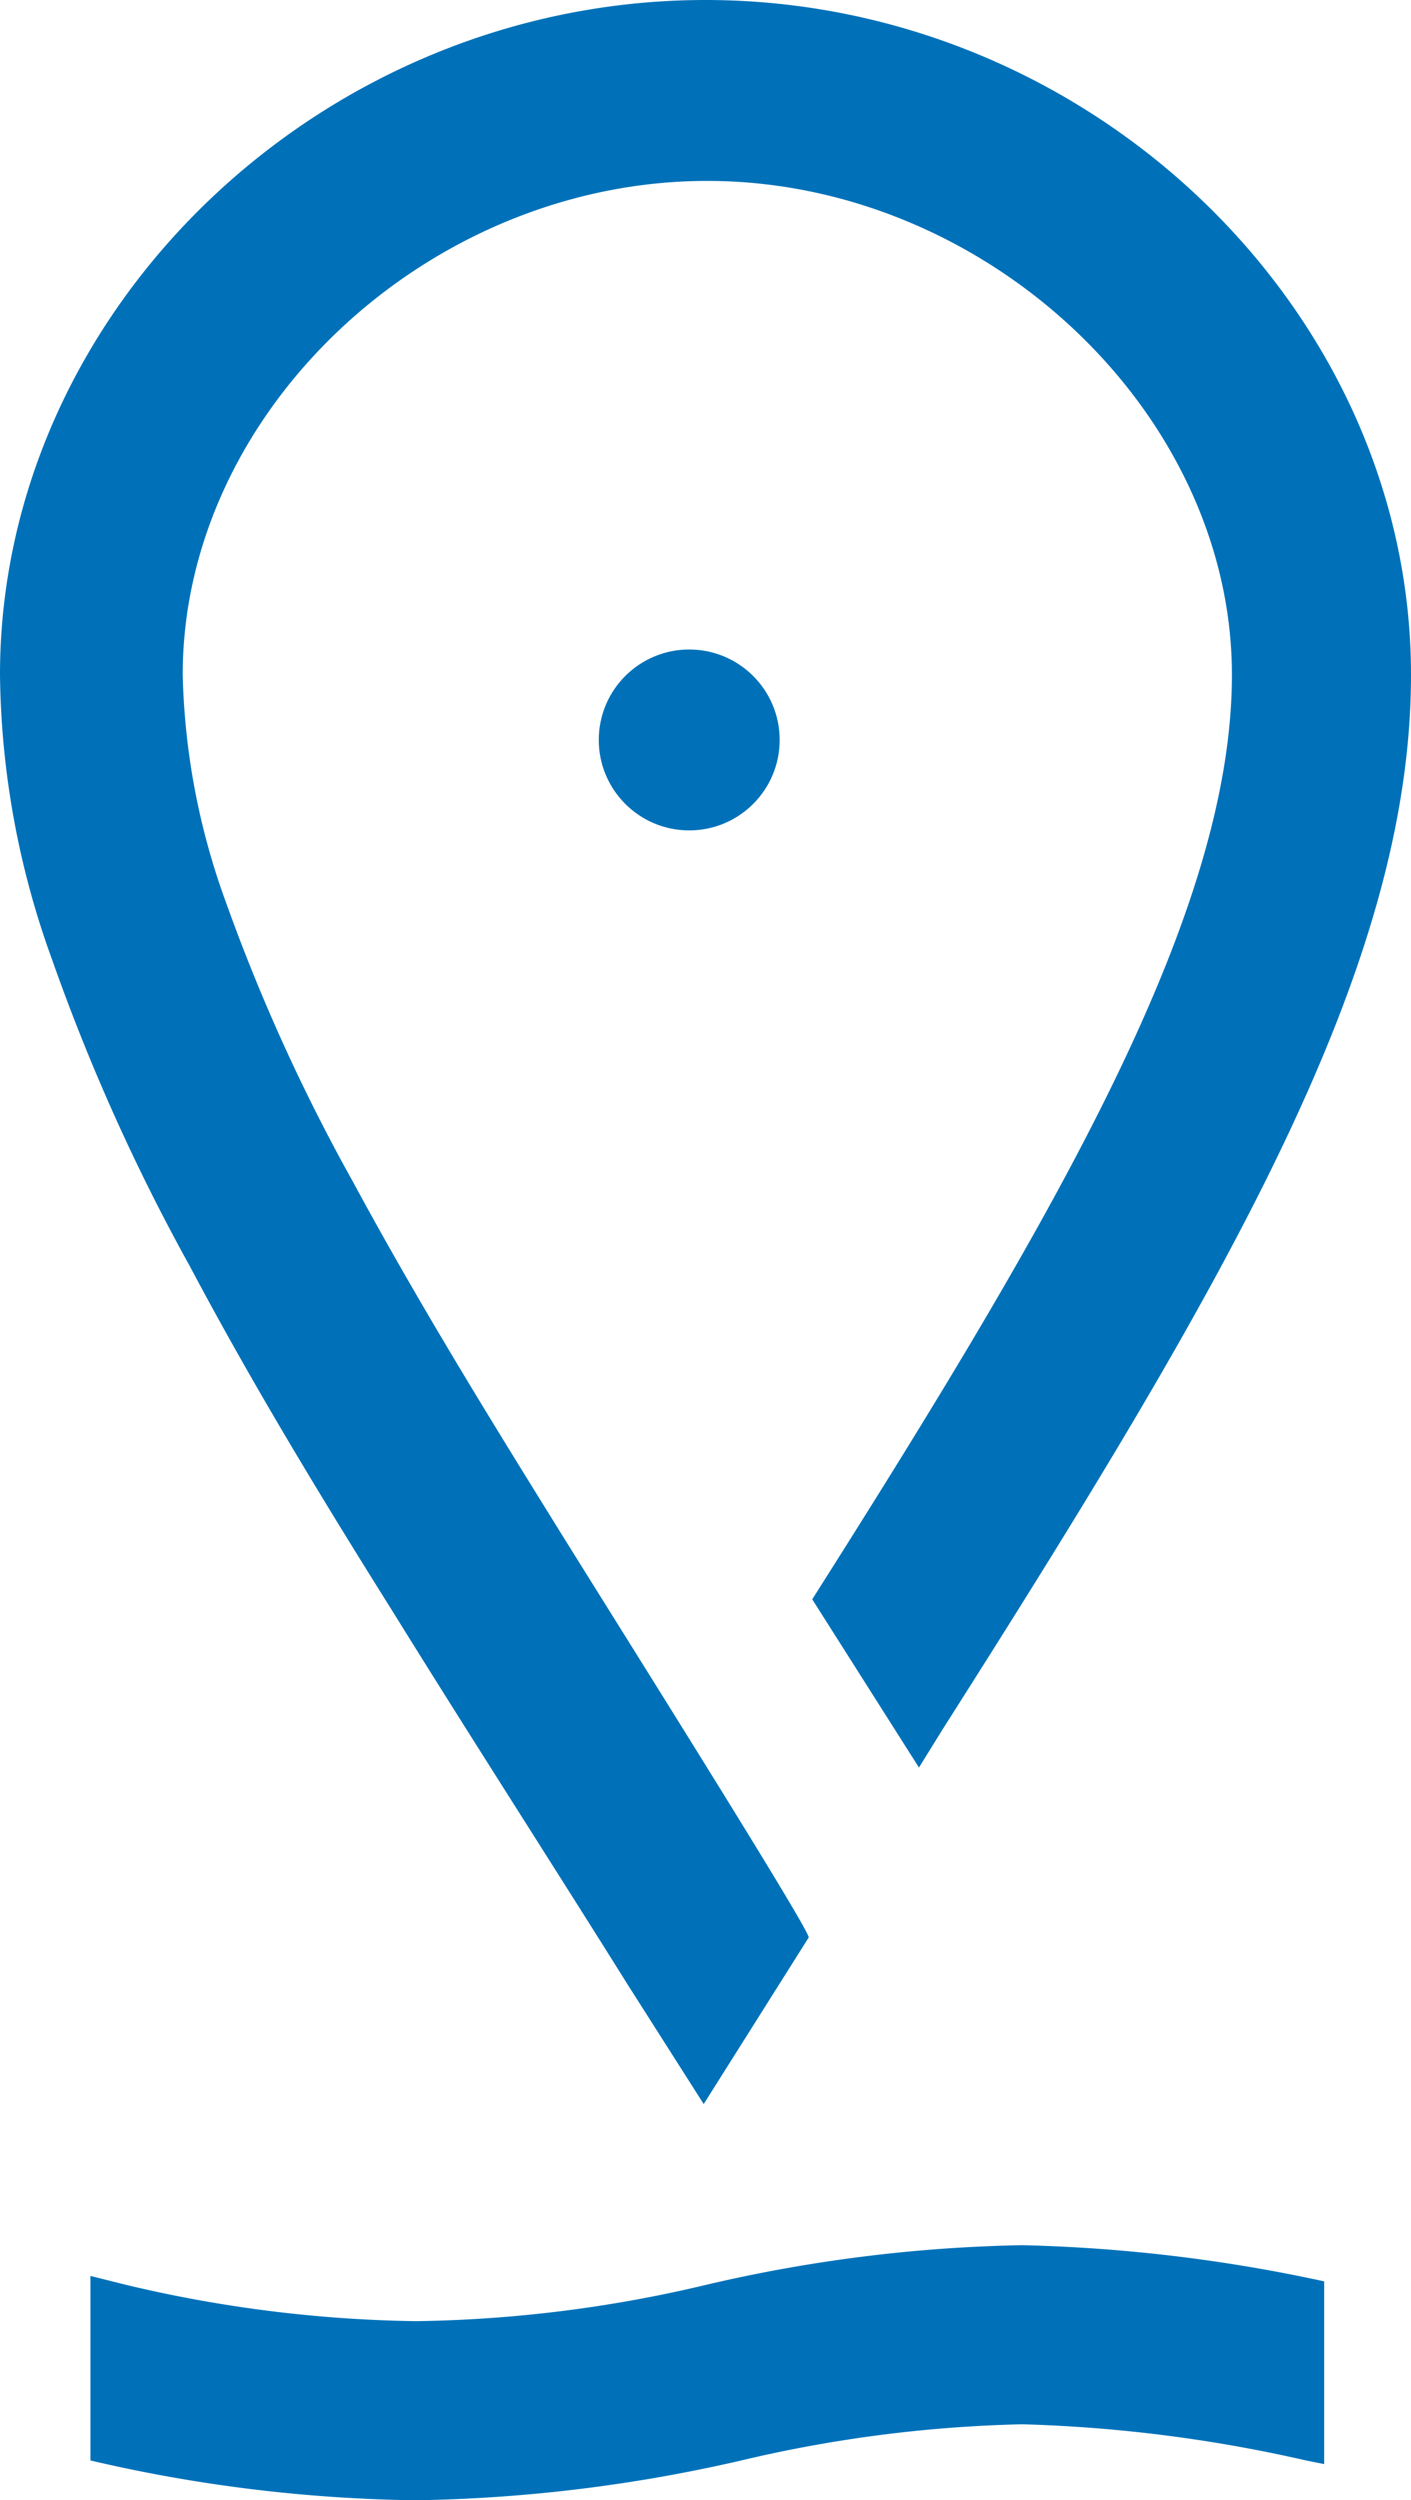
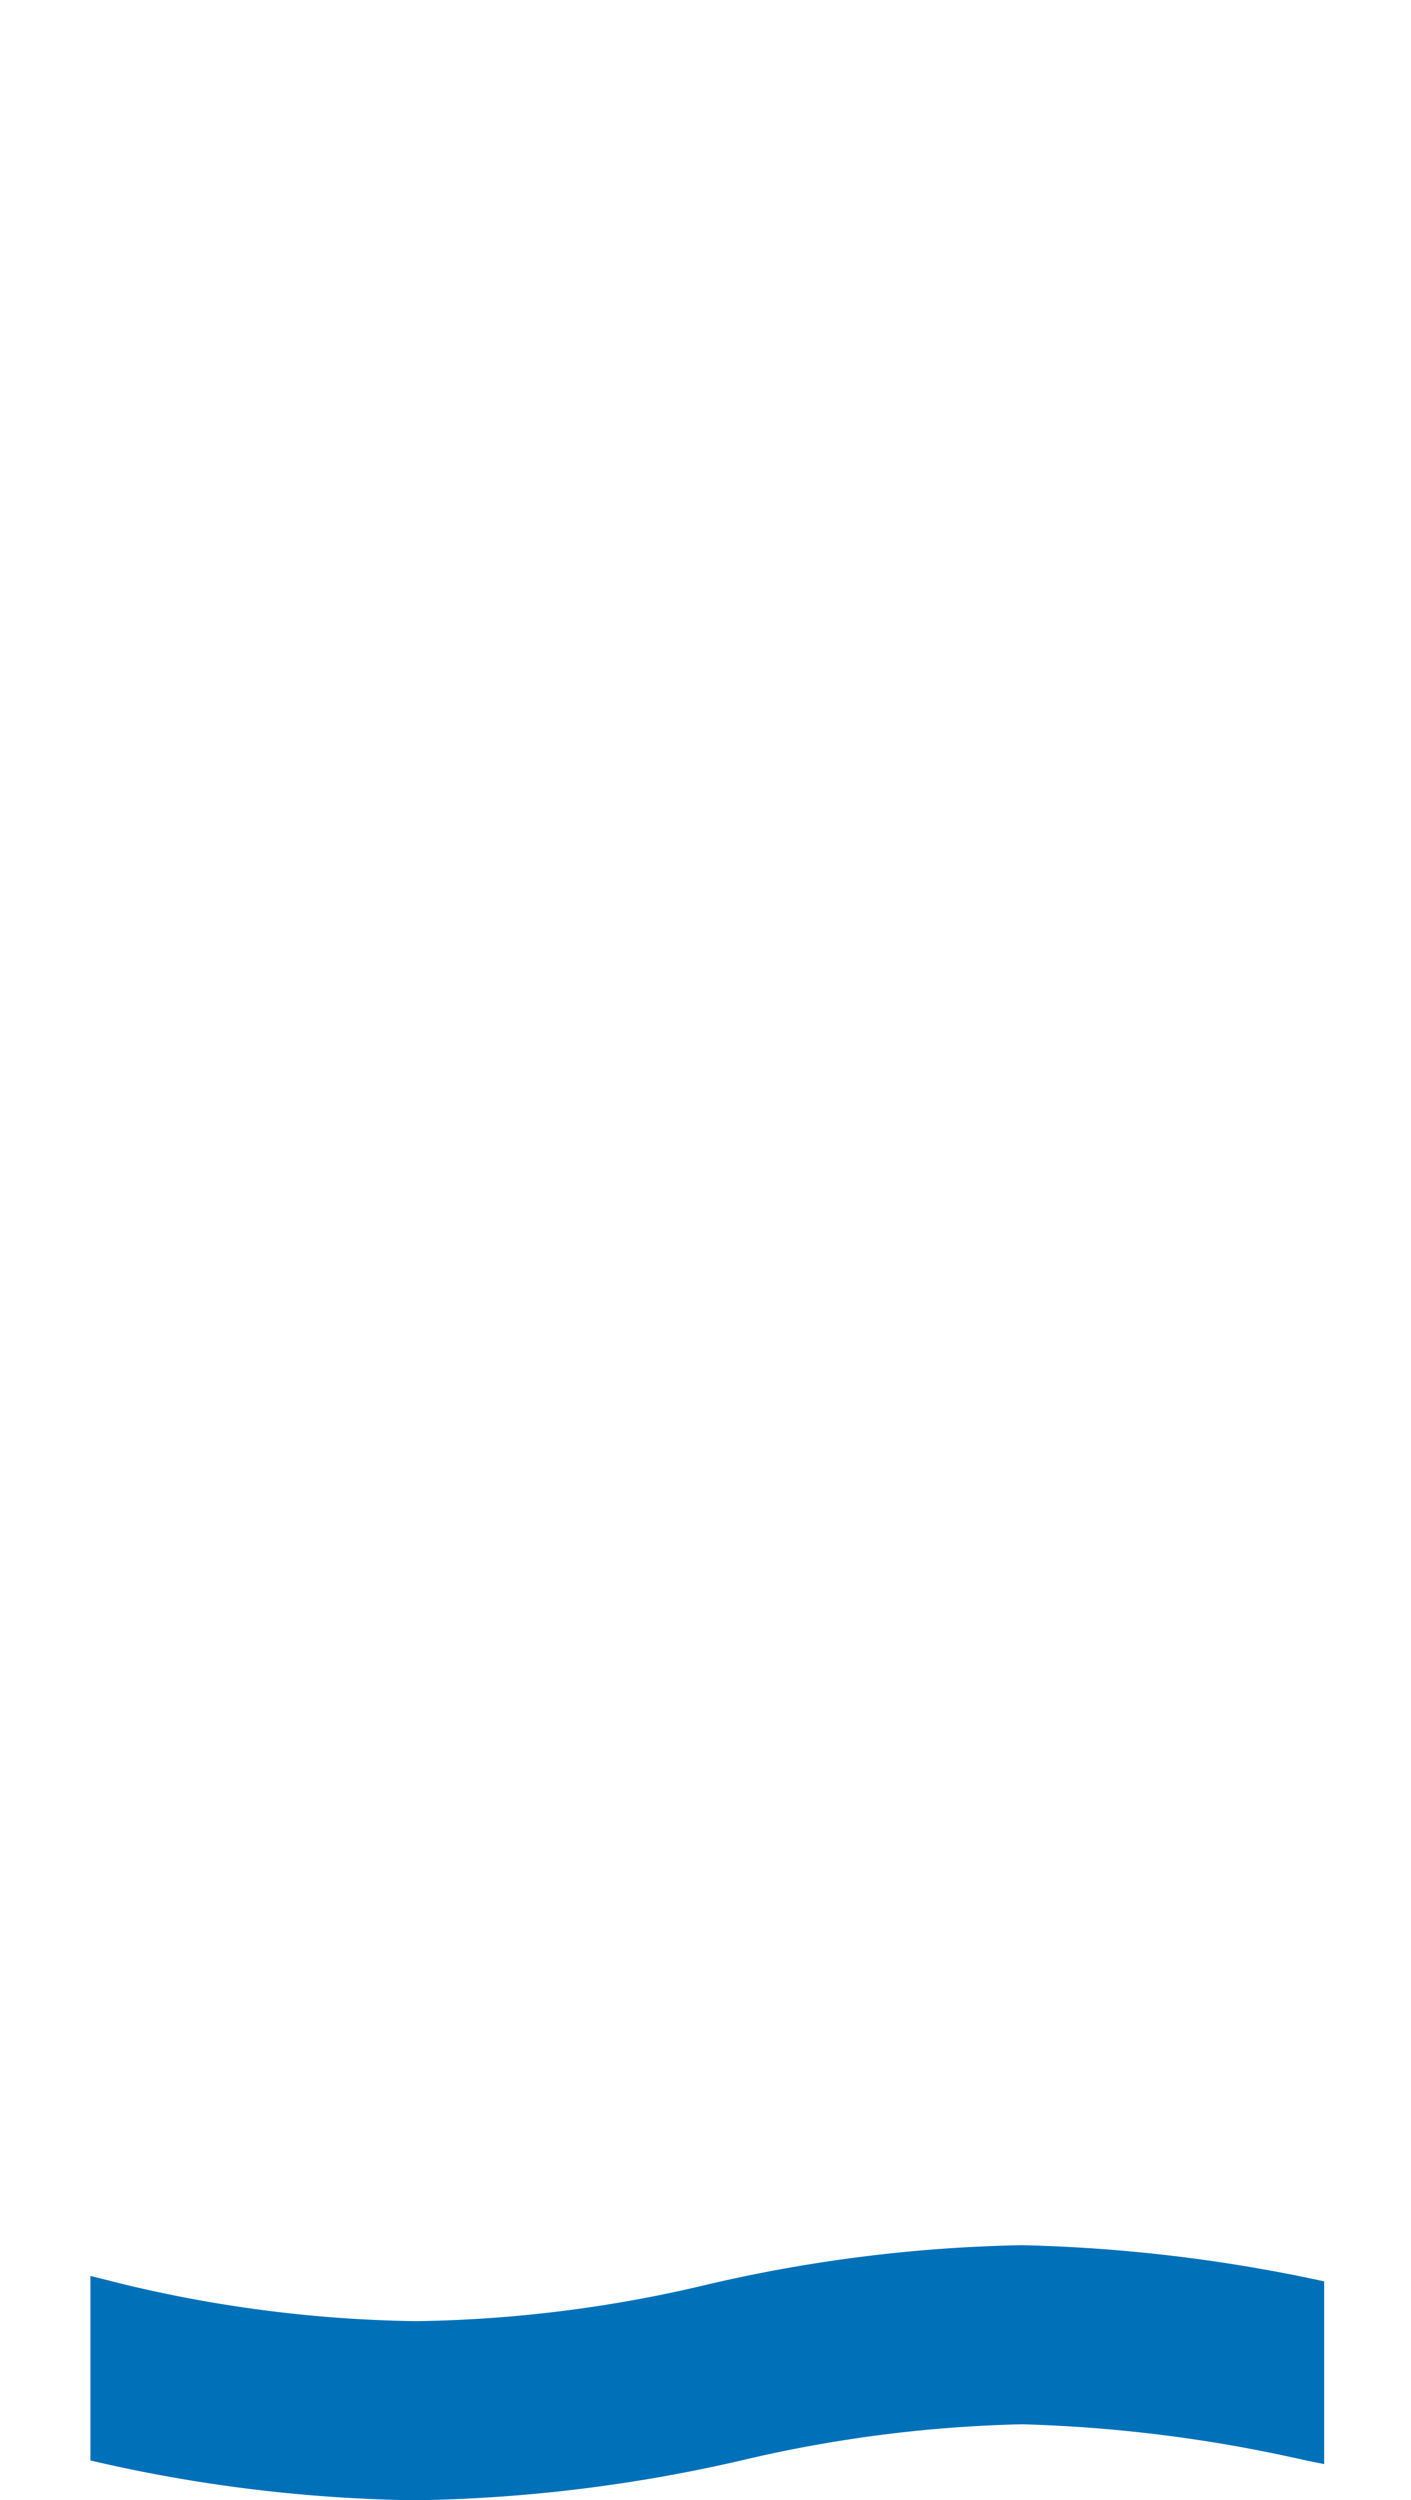
<svg xmlns="http://www.w3.org/2000/svg" id="Layout" viewBox="0 0 78 138.2">
  <defs>
    <style>.cls-1{fill:#0071b9;}</style>
  </defs>
  <title>TUV_R_Icons_Location_Version_2_RGB</title>
  <g id="_Gruppe_" data-name="&lt;Gruppe&gt;">
    <g id="_Gruppe_2" data-name="&lt;Gruppe&gt;">
-       <circle id="_Pfad_" data-name="&lt;Pfad&gt;" class="cls-1" cx="38.1" cy="40.9" r="5" />
-       <path id="_Pfad_2" data-name="&lt;Pfad&gt;" class="cls-1" d="M30.3,83.6c-3.6-5.8-7.4-12-10.8-18.3a102.22,102.22,0,0,1-7-15.4,39.16,39.16,0,0,1-2.4-12.6c0-14.6,13.6-27.3,29-27.3s29,12.8,29,27.3c0,13.1-9.5,29.5-23.2,51.1l5.9,9.3,1.3-2.1C67.8,70.9,78,53.5,78,37.3,78,17.1,60.2,0,39,0S0,17.1,0,37.3A47.4,47.4,0,0,0,2.9,53.1,110.89,110.89,0,0,0,10.5,70c3.5,6.6,7.4,13,11.1,18.9,4.4,7.1,9.1,14.4,13.1,20.8l4.2,6.6,5.8-9.2C45,107,32.7,87.5,30.3,83.6Z" />
-     </g>
+       </g>
    <path id="_Pfad_3" data-name="&lt;Pfad&gt;" class="cls-1" d="M73.2,126.1a87.77,87.77,0,0,0-16.7-2A82.84,82.84,0,0,0,39,126.3a73.23,73.23,0,0,1-16,2,73.23,73.23,0,0,1-16-2l-2-.5V136a83.47,83.47,0,0,0,18,2.2,85.54,85.54,0,0,0,18.4-2.3A74.14,74.14,0,0,1,56.5,134a80.07,80.07,0,0,1,15.7,2l1,.2Z" />
  </g>
</svg>